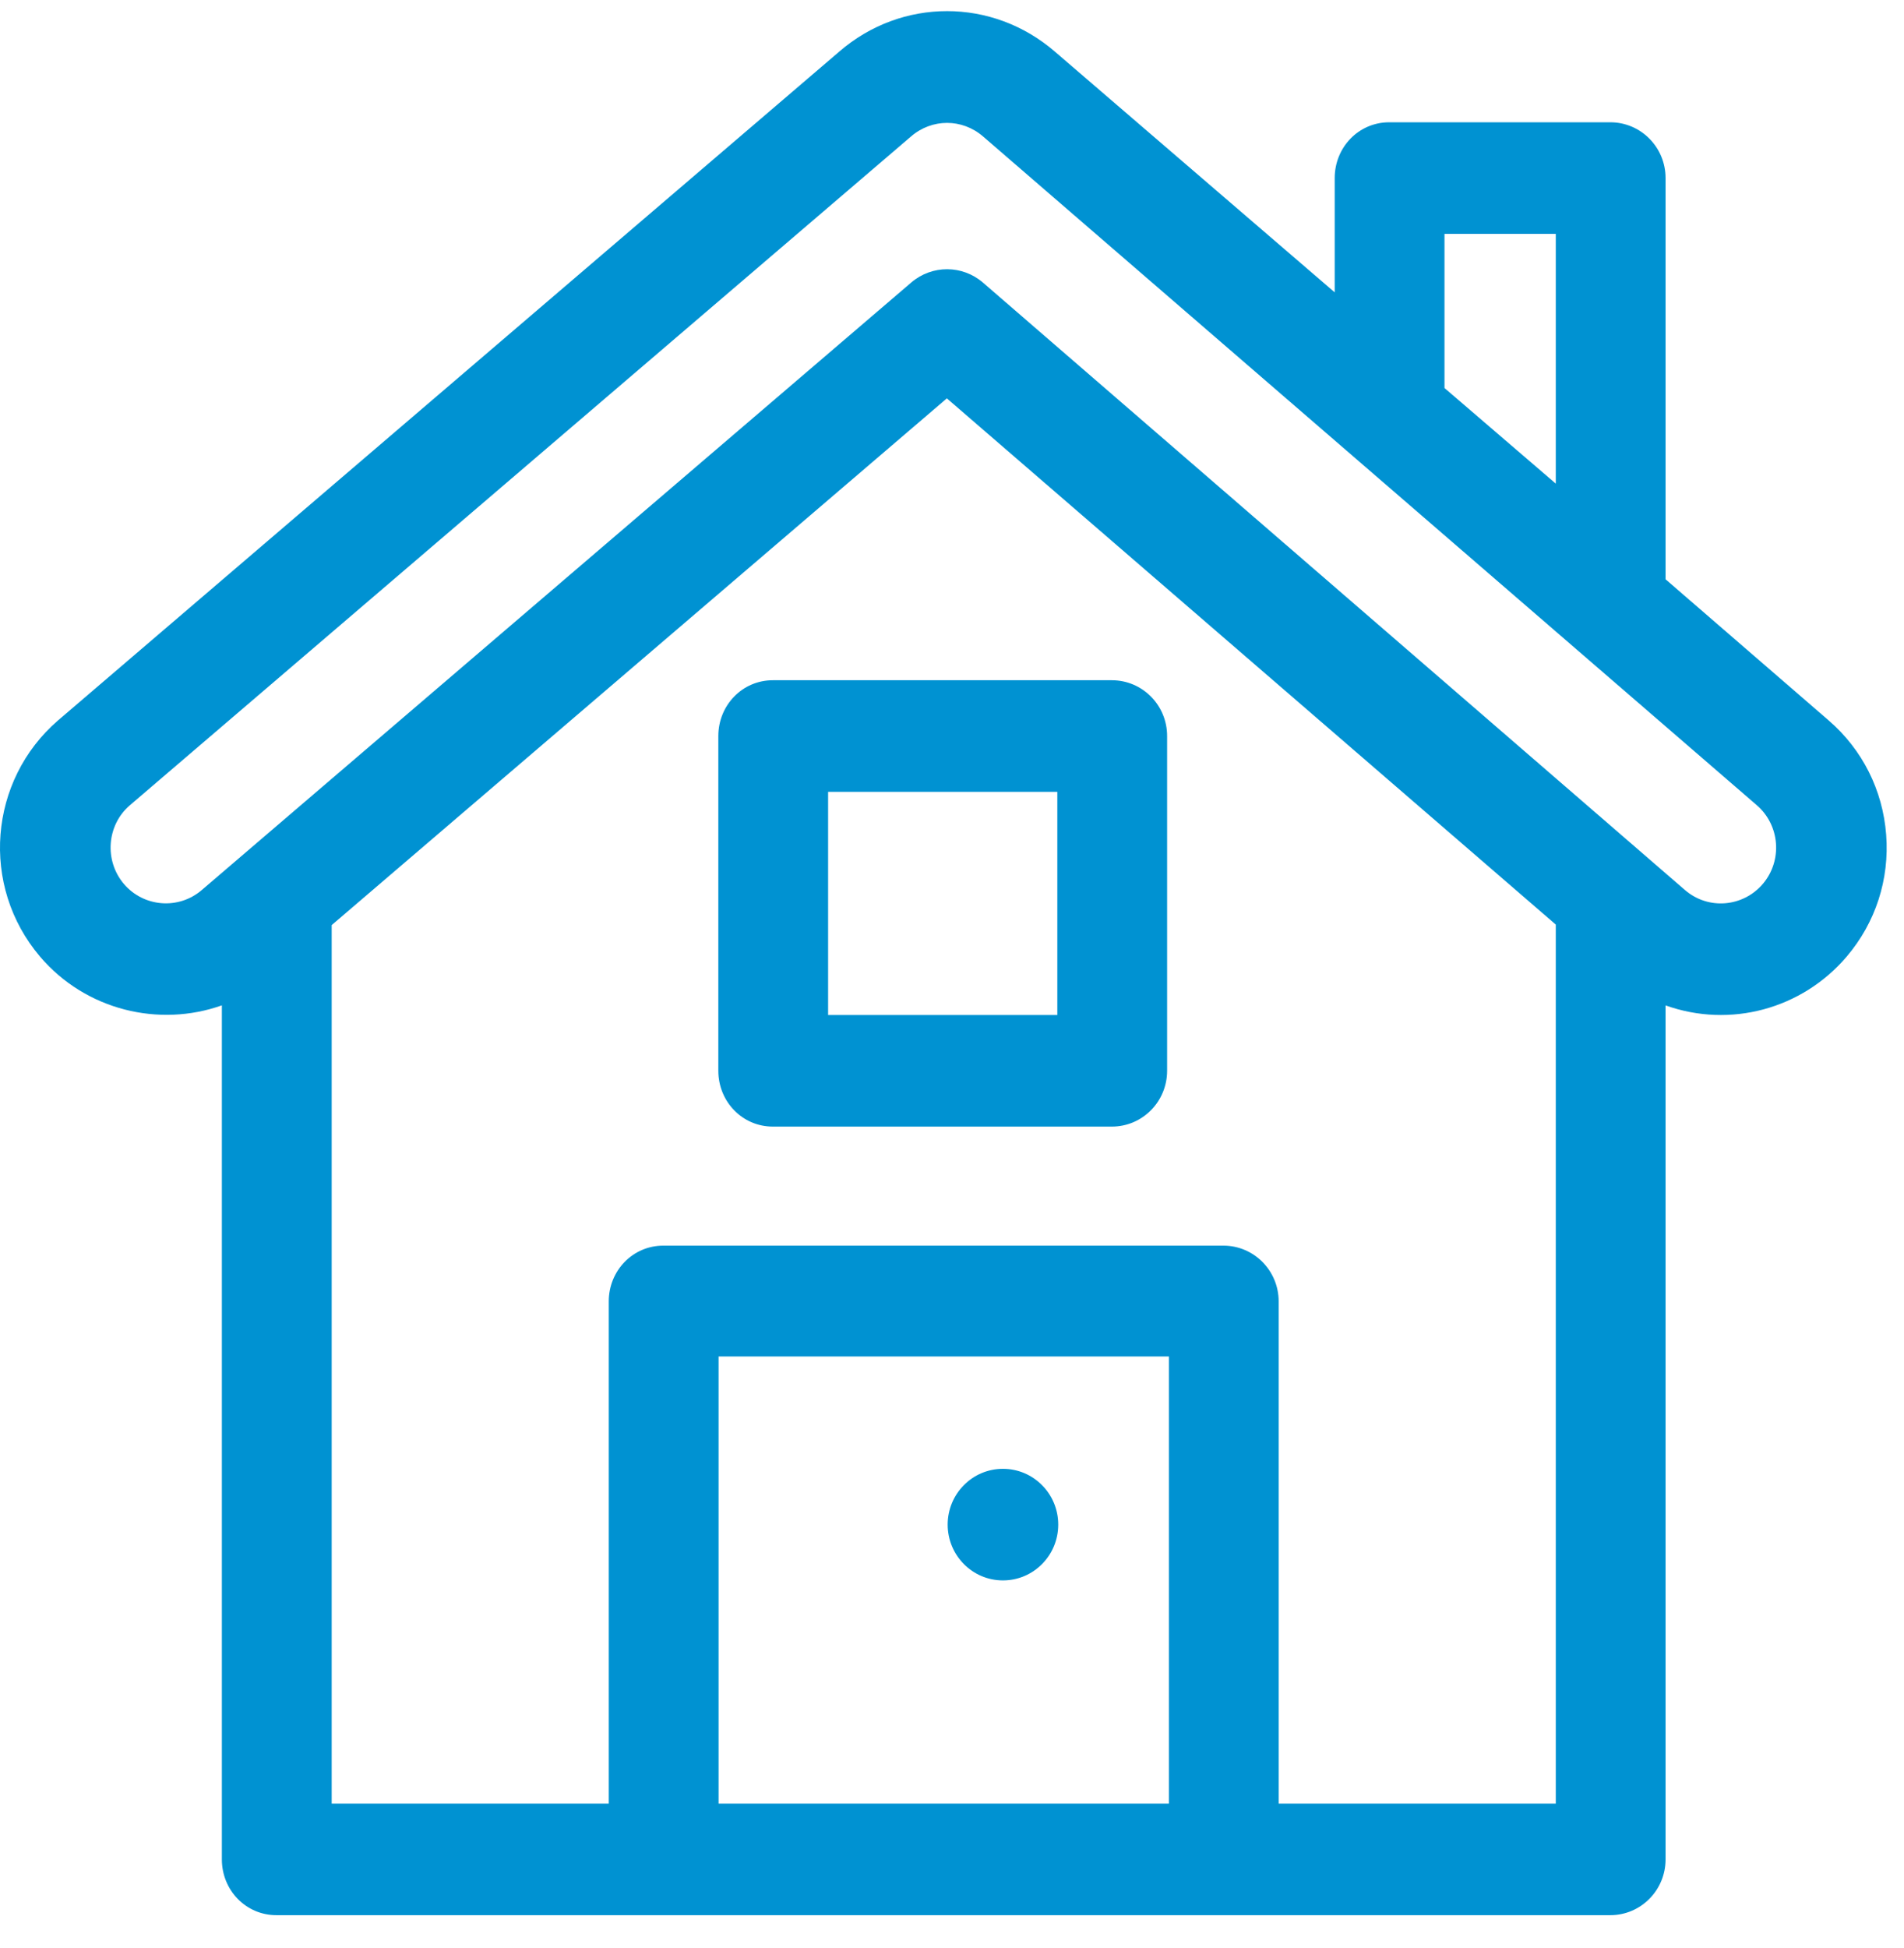
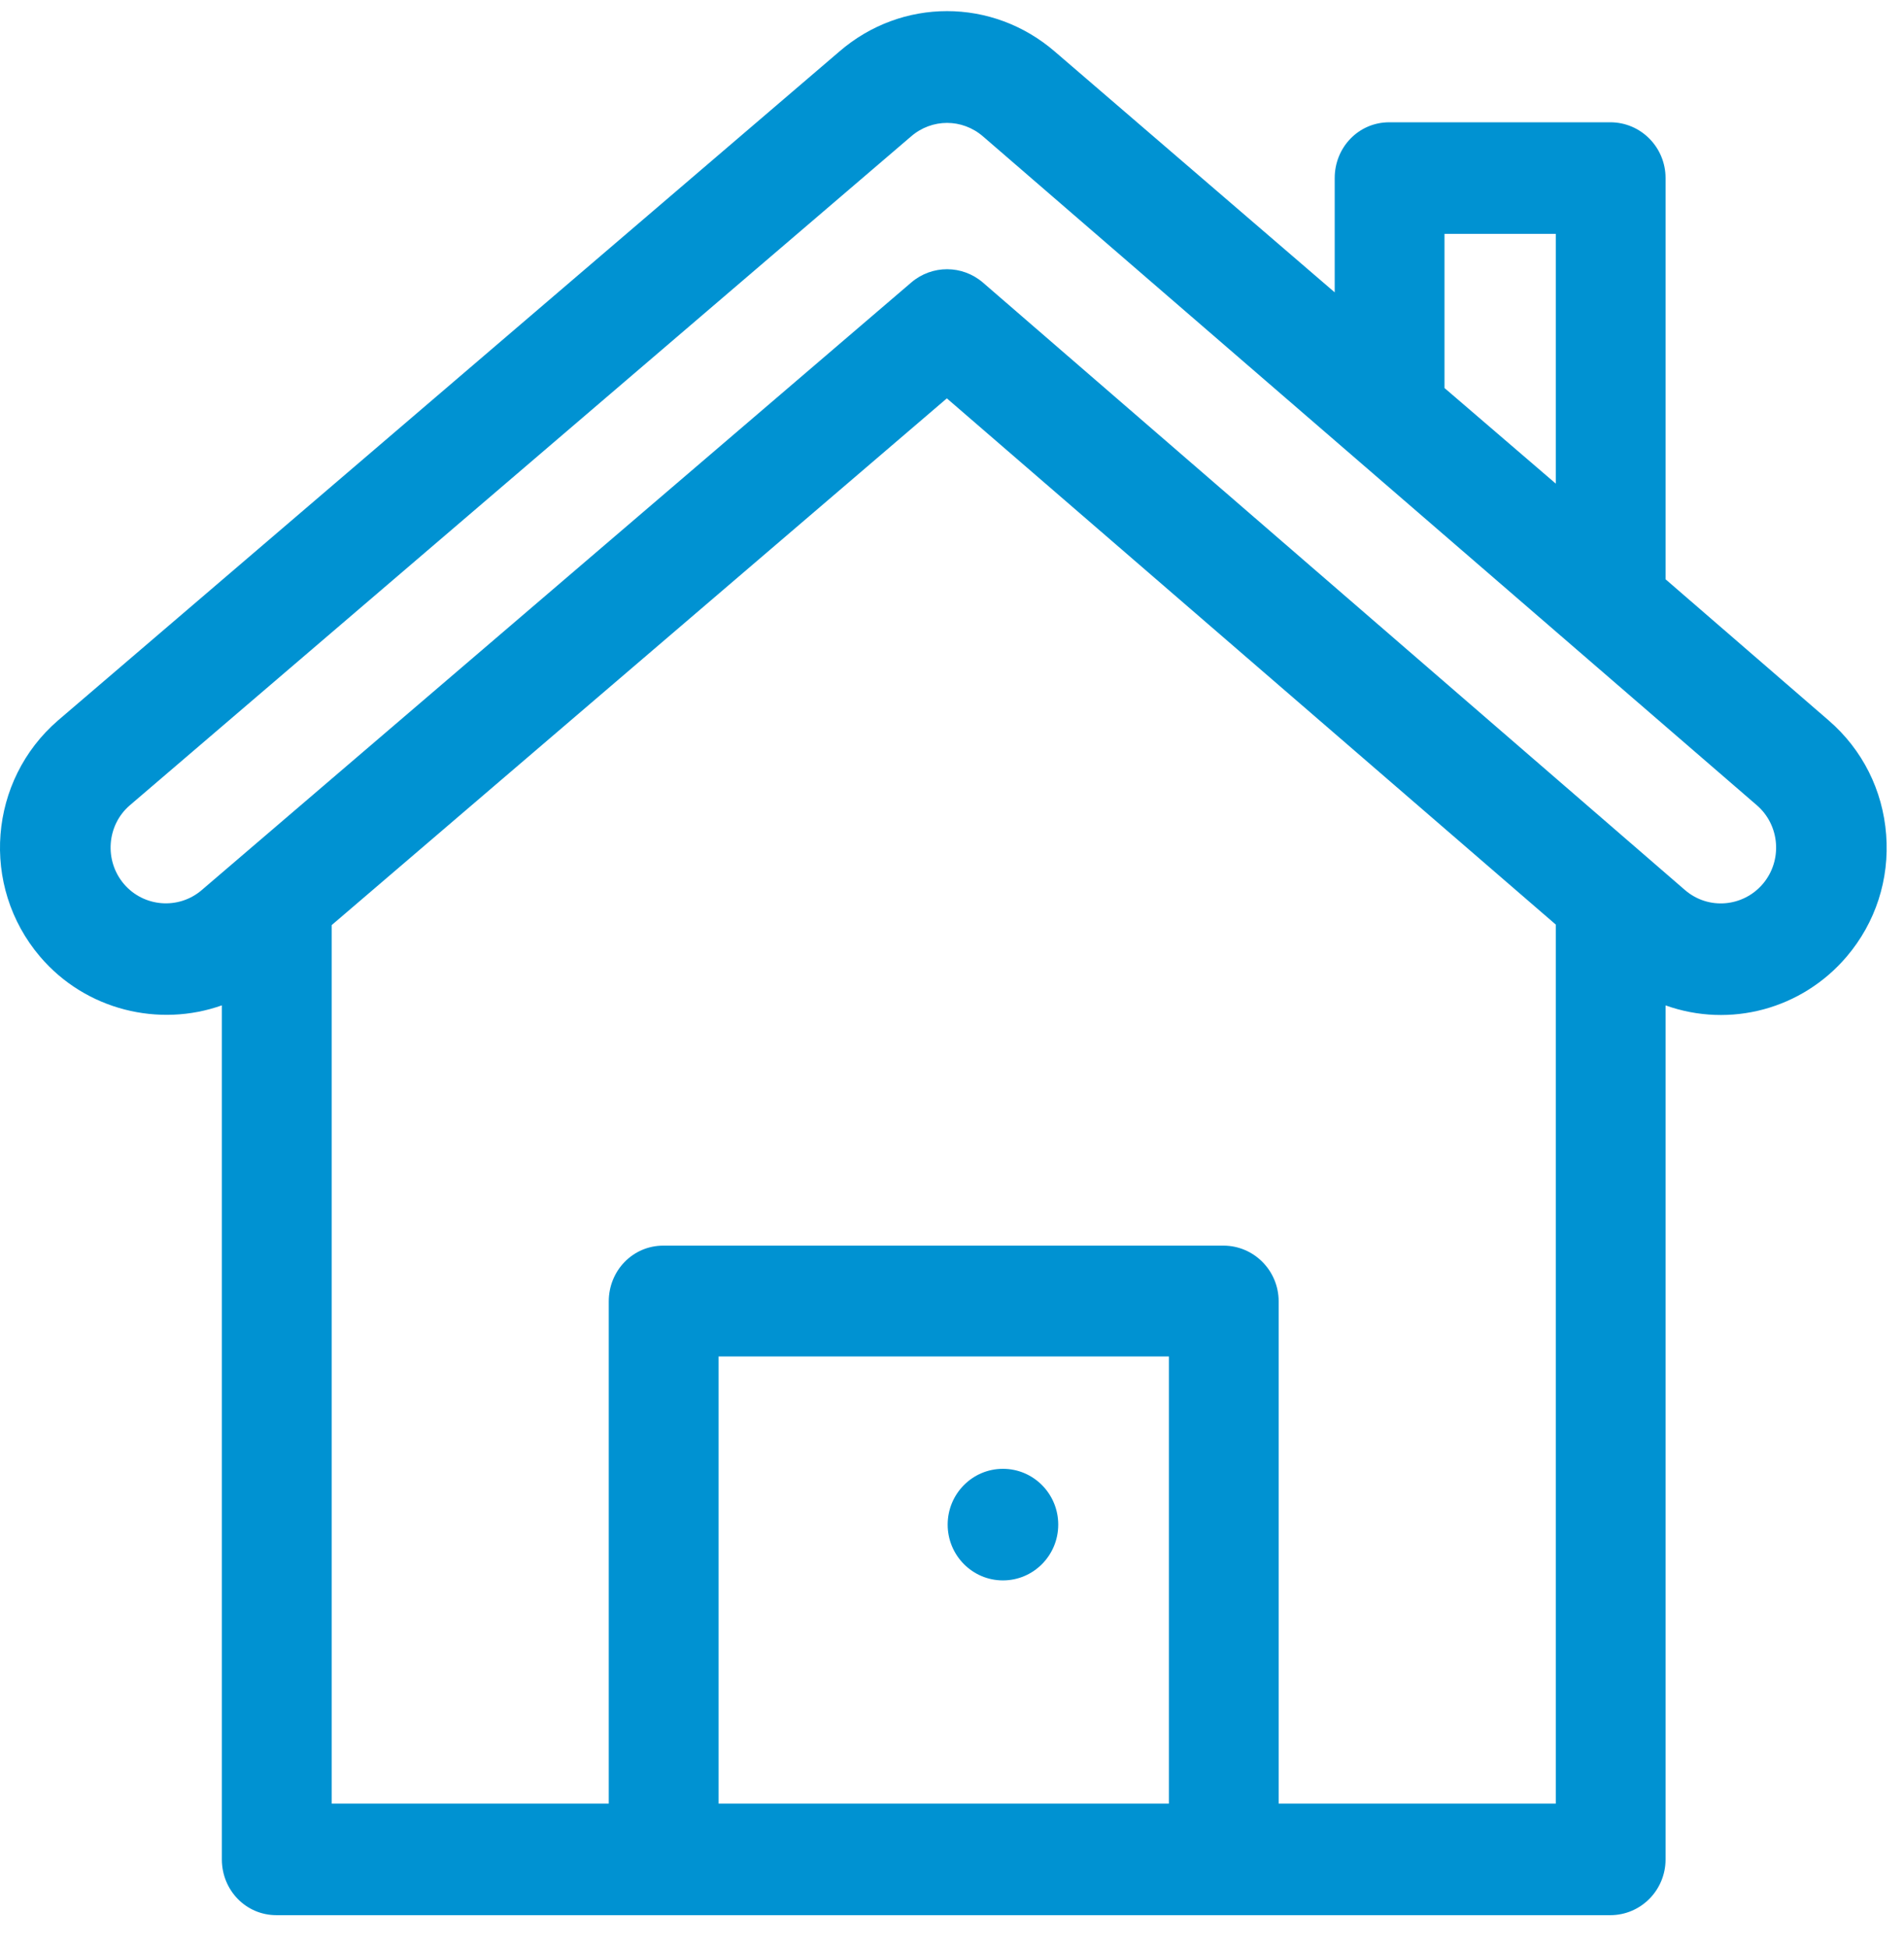
<svg xmlns="http://www.w3.org/2000/svg" xmlns:xlink="http://www.w3.org/1999/xlink" width="44" height="45" viewBox="0 0 44 45" version="1.1">
  <title>prog-adv-2</title>
  <desc>Created using Figma</desc>
  <g id="Canvas" transform="translate(-20718 576)">
    <g id="prog-adv-2">
      <g id="Group">
        <g id="Group">
          <g id="Vector">
            <use xlink:href="#path0_fill" transform="translate(20718 -575.743)" fill="#0092D2" />
          </g>
        </g>
      </g>
      <g id="Group">
        <g id="Group">
          <g id="Vector">
            <use xlink:href="#path1_fill" transform="translate(20734.6 -560.285)" fill="#0092D2" />
          </g>
        </g>
      </g>
      <g id="Group">
        <g id="Group">
          <g id="Vector">
            <use xlink:href="#path2_fill" transform="translate(20739.9 -542.067)" fill="#0092D2" />
          </g>
        </g>
      </g>
    </g>
  </g>
  <defs>
    <path id="path0_fill" d="M 43.588 19.028C 43.51 17.998 43.039 17.061 42.262 16.389L 38.49 13.126L 38.49 3.857C 38.49 3.145 37.918 2.568 37.213 2.568L 32.104 2.568C 31.398 2.568 30.844 3.145 30.844 3.857L 30.844 6.497L 24.379 0.937C 22.934 -0.312 20.837 -0.312 19.396 0.934L 1.339 16.388C -0.258 17.769 -0.465 20.206 0.925 21.843C 1.984 23.086 3.681 23.483 5.127 22.969L 5.127 42.699C 5.127 43.411 5.682 43.988 6.388 43.988L 37.213 43.988C 37.918 43.988 38.49 43.411 38.49 42.699L 38.49 22.97C 39.983 23.503 41.644 23.056 42.677 21.841C 43.343 21.057 43.667 20.058 43.588 19.028ZM 33.381 5.146L 35.953 5.146L 35.953 10.916L 33.381 8.707L 33.381 5.146ZM 27.012 41.41L 16.606 41.41L 16.606 31.081L 27.012 31.081L 27.012 41.41ZM 35.953 41.41L 29.549 41.41L 29.549 29.809C 29.549 29.097 28.977 28.52 28.272 28.52L 15.329 28.52C 14.623 28.52 14.068 29.097 14.068 29.809L 14.068 41.41L 7.665 41.41L 7.665 21.115L 21.881 8.946L 35.953 21.103L 35.953 41.41L 35.953 41.41ZM 40.738 20.163C 40.285 20.696 39.48 20.774 38.936 20.303L 22.717 6.273C 22.24 5.861 21.538 5.859 21.059 6.269C 20.713 6.564 4.733 20.245 4.665 20.303C 4.13 20.765 3.321 20.702 2.863 20.164C 2.405 19.624 2.467 18.808 2.997 18.35L 21.054 2.895C 21.536 2.478 22.235 2.478 22.717 2.895L 40.599 18.346C 41.134 18.808 41.196 19.624 40.738 20.163Z" />
-     <path id="path1_fill" d="M 9.094 3.04222e-07L 1.26 3.04222e-07C 0.555 3.04222e-07 6.23703e-08 0.577 6.23703e-08 1.289L 6.23703e-08 9.023C 6.23703e-08 9.735 0.555 10.312 1.26 10.312L 9.094 10.312C 9.8 10.312 10.371 9.735 10.371 9.023L 10.371 1.289C 10.372 0.577 9.8 3.04222e-07 9.094 3.04222e-07ZM 7.834 7.734L 2.537 7.734L 2.537 2.578L 7.834 2.578L 7.834 7.734Z" />
-     <path id="path2_fill" d="M 1.277 2.578C 1.983 2.578 2.555 2.001 2.555 1.289C 2.555 0.577 1.983 0 1.277 0C 0.572 0 0 0.577 0 1.289C 0 2.001 0.572 2.578 1.277 2.578Z" />
+     <path id="path2_fill" d="M 1.277 2.578C 1.983 2.578 2.555 2.001 2.555 1.289C 2.555 0.577 1.983 0 1.277 0C 0.572 0 0 0.577 0 1.289C 0 2.001 0.572 2.578 1.277 2.578" />
  </defs>
</svg>